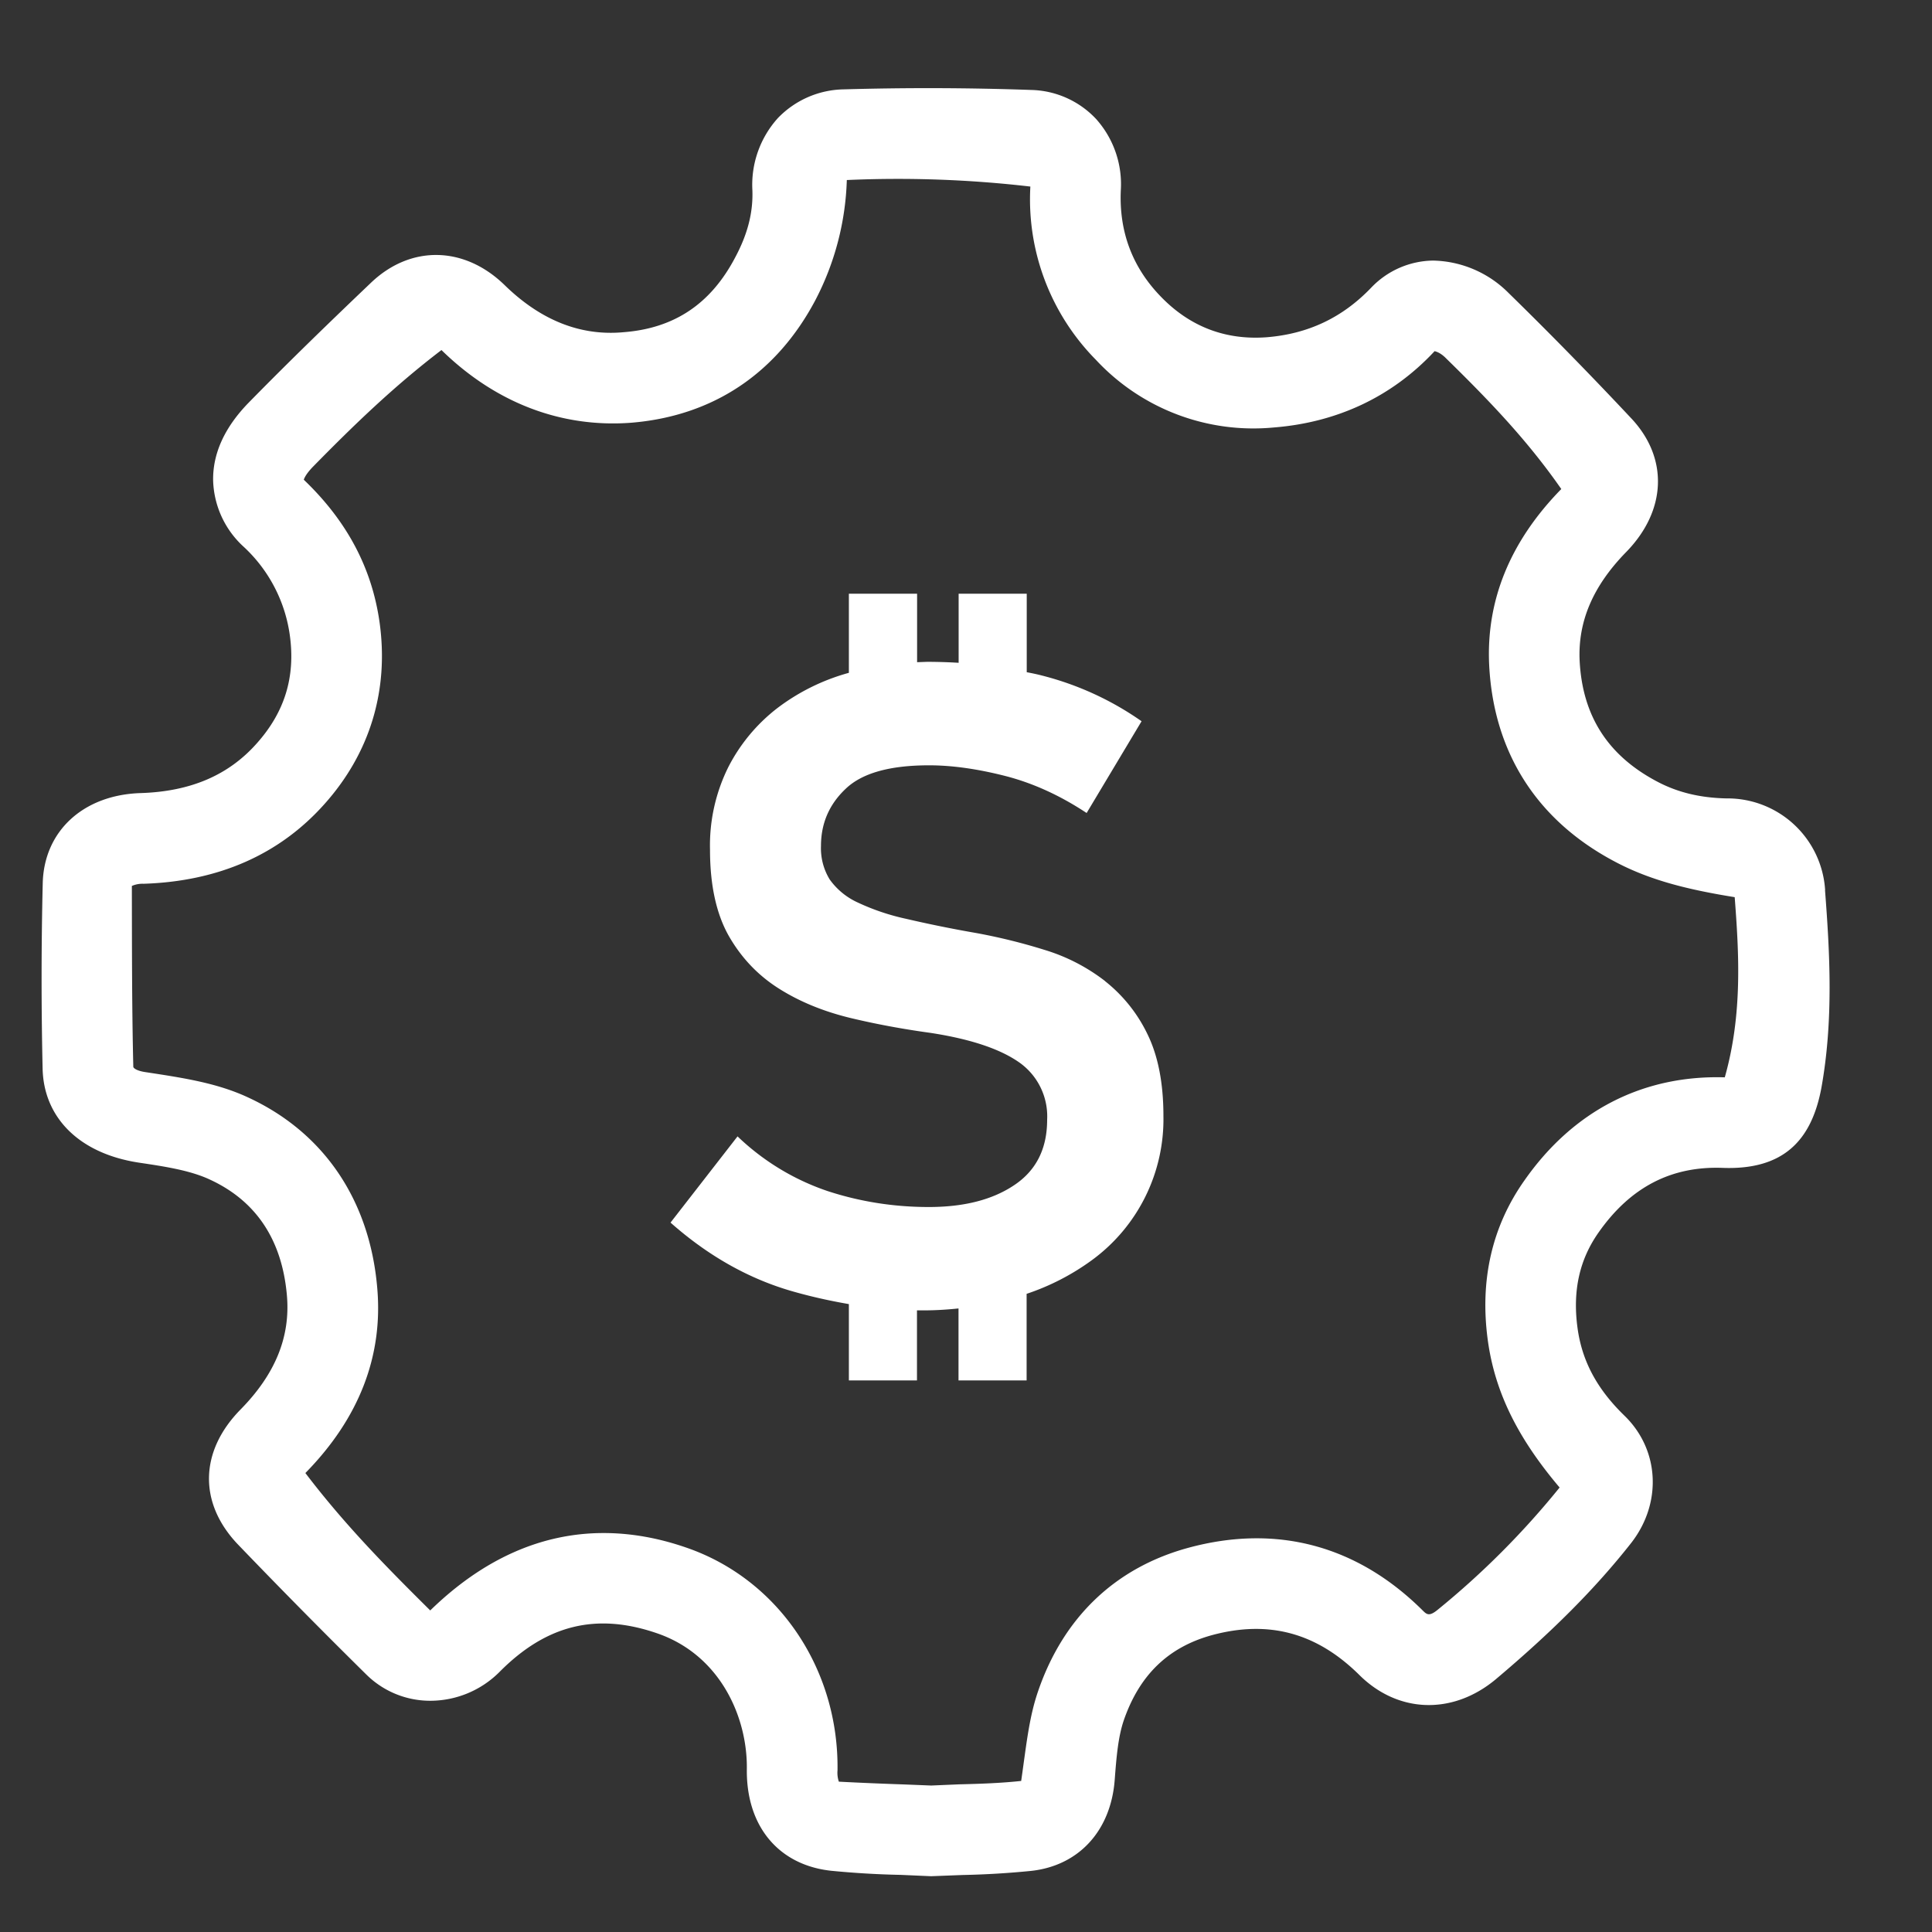
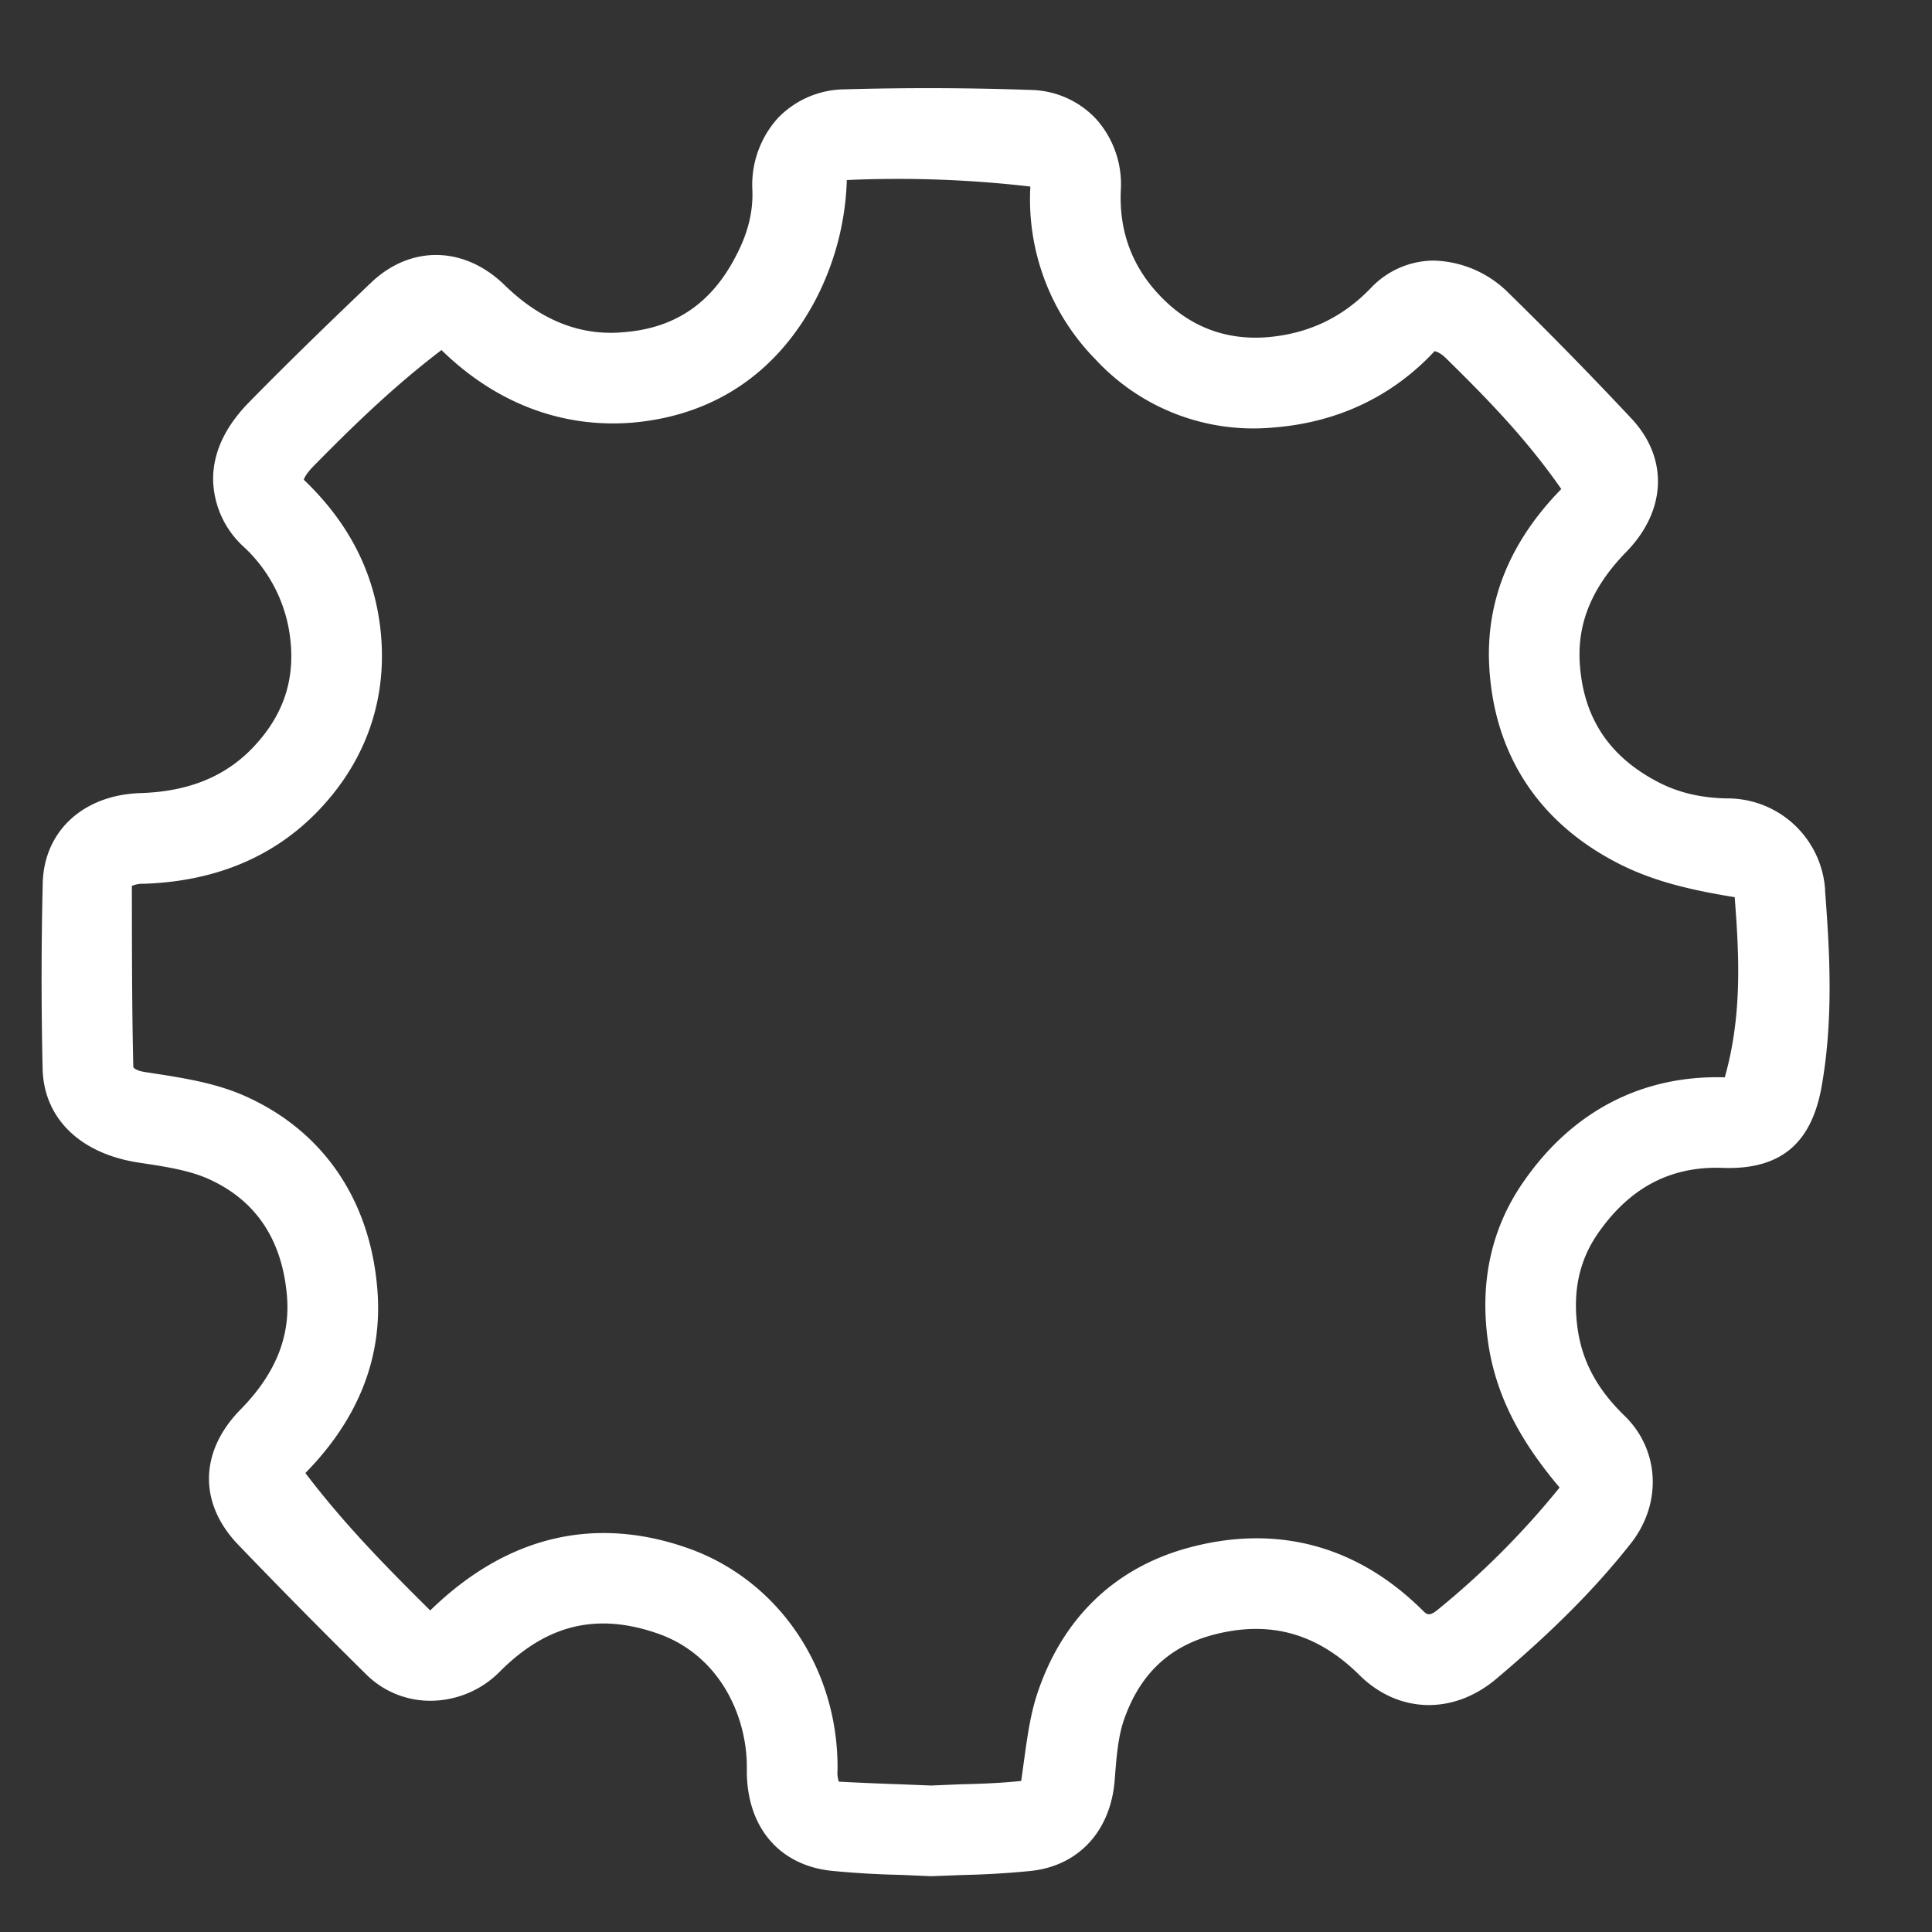
<svg xmlns="http://www.w3.org/2000/svg" width="16" height="16" viewBox="0 0 16 16">
  <rect x="0" y="0" width="16" height="16" fill="#333333" stroke="none" />
  <g>
    <g>
      <path fill="#fff" d="M15.114 7.372c.04.52.071 1.075-.03 1.637-.082.44-.318.68-.814.663-.432-.017-.769.162-1.03.533-.16.226-.217.485-.176.79.037.276.161.508.39.73.291.283.312.728.051 1.058-.294.373-.65.73-1.12 1.126-.357.296-.81.28-1.13-.04-.352-.347-.748-.454-1.216-.328-.363.099-.603.33-.733.708-.046.136-.06.3-.074.485-.03.425-.296.717-.693.76a7.126 7.126 0 0 1-.568.034l-.26.01-.25-.011a7.44 7.44 0 0 1-.577-.034c-.437-.047-.705-.37-.699-.842.006-.433-.223-.95-.75-1.127-.499-.17-.913-.067-1.299.323a.811.811 0 0 1-.567.238h-.004a.751.751 0 0 1-.53-.216A56.892 56.892 0 0 1 1.97 12.79c-.327-.343-.318-.771.022-1.117.288-.293.414-.602.384-.945-.04-.458-.253-.78-.633-.957-.164-.078-.374-.11-.596-.143-.497-.077-.784-.377-.794-.775a33.027 33.027 0 0 1 .001-1.542c.012-.43.337-.728.81-.743.413-.013.727-.147.961-.41.233-.26.323-.553.275-.898a1.227 1.227 0 0 0-.38-.73.773.773 0 0 1-.255-.553c-.003-.224.097-.44.294-.642.333-.34.674-.67 1.017-.997.328-.31.77-.301 1.103.023.296.289.626.424.987.39.42-.033.721-.235.923-.62.103-.193.148-.37.142-.553a.825.825 0 0 1 .211-.6A.775.775 0 0 1 6.99.74 24.305 24.305 0 0 1 8.54.745a.76.76 0 0 1 .537.24.809.809 0 0 1 .205.592c-.015.342.096.637.331.879.243.252.54.362.877.337.344-.028.627-.162.865-.41a.721.721 0 0 1 .513-.225.906.906 0 0 1 .624.267c.346.338.685.685 1.016 1.038.311.329.295.766-.042 1.11-.276.283-.4.577-.384.902.024.453.232.779.635.994.184.099.375.138.577.143h.011a.81.81 0 0 1 .81.76zm-.83 1.55c.147-.521.118-1.021.082-1.492-.39-.063-.708-.141-1.003-.3-.636-.34-.992-.898-1.03-1.616-.028-.538.172-1.03.597-1.464-.292-.42-.623-.758-.962-1.09-.047-.045-.083-.05-.087-.052-.349.375-.803.59-1.33.632a1.781 1.781 0 0 1-1.476-.561 1.891 1.891 0 0 1-.542-1.434 9.506 9.506 0 0 0-1.52-.054 2.298 2.298 0 0 1-.259.992c-.322.61-.85.963-1.528 1.018-.575.043-1.12-.162-1.57-.602-.4.305-.734.63-1.06.962-.072.073-.08.112-.08.112.364.348.566.74.628 1.185.077.56-.08 1.08-.458 1.502-.373.418-.877.639-1.497.659a.22.22 0 0 0-.097.018c.001.495 0 .998.012 1.499.004.013.033.032.095.042.315.048.601.09.863.214.622.29 1 .849 1.062 1.573.05.567-.152 1.083-.595 1.534.33.434.68.787 1.034 1.138.438-.427.922-.641 1.436-.641.221 0 .447.039.677.118.765.259 1.271 1.002 1.26 1.847a.228.228 0 0 0 .011.094c.191.01.367.017.54.023l.225.009.235-.01c.172-.004.342-.01.51-.028.043-.298.064-.522.14-.743.21-.613.641-1.024 1.245-1.188.73-.198 1.398-.02 1.941.52.032.032.053.05.12-.004a6.86 6.86 0 0 0 1.013-1.015c-.336-.397-.535-.778-.595-1.222-.067-.496.035-.942.305-1.323.4-.571.973-.872 1.658-.852z" />
    </g>
    <g>
-       <path fill="#fff" d="M9.152 8.125a1.552 1.552 0 0 0-.5-.258 4.788 4.788 0 0 0-.567-.14 10.47 10.47 0 0 1-.582-.118 1.879 1.879 0 0 1-.402-.136.581.581 0 0 1-.23-.19.494.494 0 0 1-.072-.277c0-.187.068-.345.205-.474.136-.13.366-.194.69-.194.192 0 .402.03.63.088.227.058.453.16.675.307l.455-.76a2.515 2.515 0 0 0-.823-.378c-.042-.011-.085-.02-.128-.028v-.65h-.564v.572a4.432 4.432 0 0 0-.26-.008l-.084.003v-.567H7.03v.655a1.742 1.742 0 0 0-.592.292 1.452 1.452 0 0 0-.405.486 1.457 1.457 0 0 0-.153.687c0 .293.052.53.155.713.104.182.242.327.414.436.172.109.368.189.588.243.22.053.444.094.67.125.325.05.567.13.726.239a.546.546 0 0 1 .239.48c0 .239-.09.419-.27.54-.18.122-.416.183-.71.183-.292 0-.573-.045-.841-.133a2.004 2.004 0 0 1-.743-.452l-.555.714c.314.278.654.469 1.02.572.155.044.307.077.457.103v.632h.564v-.58h.054c.098 0 .194-.006.29-.016v.596h.564v-.717a1.97 1.97 0 0 0 .542-.28 1.445 1.445 0 0 0 .591-1.192c0-.272-.044-.498-.132-.678a1.248 1.248 0 0 0-.352-.44z" />
-     </g>
+       </g>
  </g>
</svg>